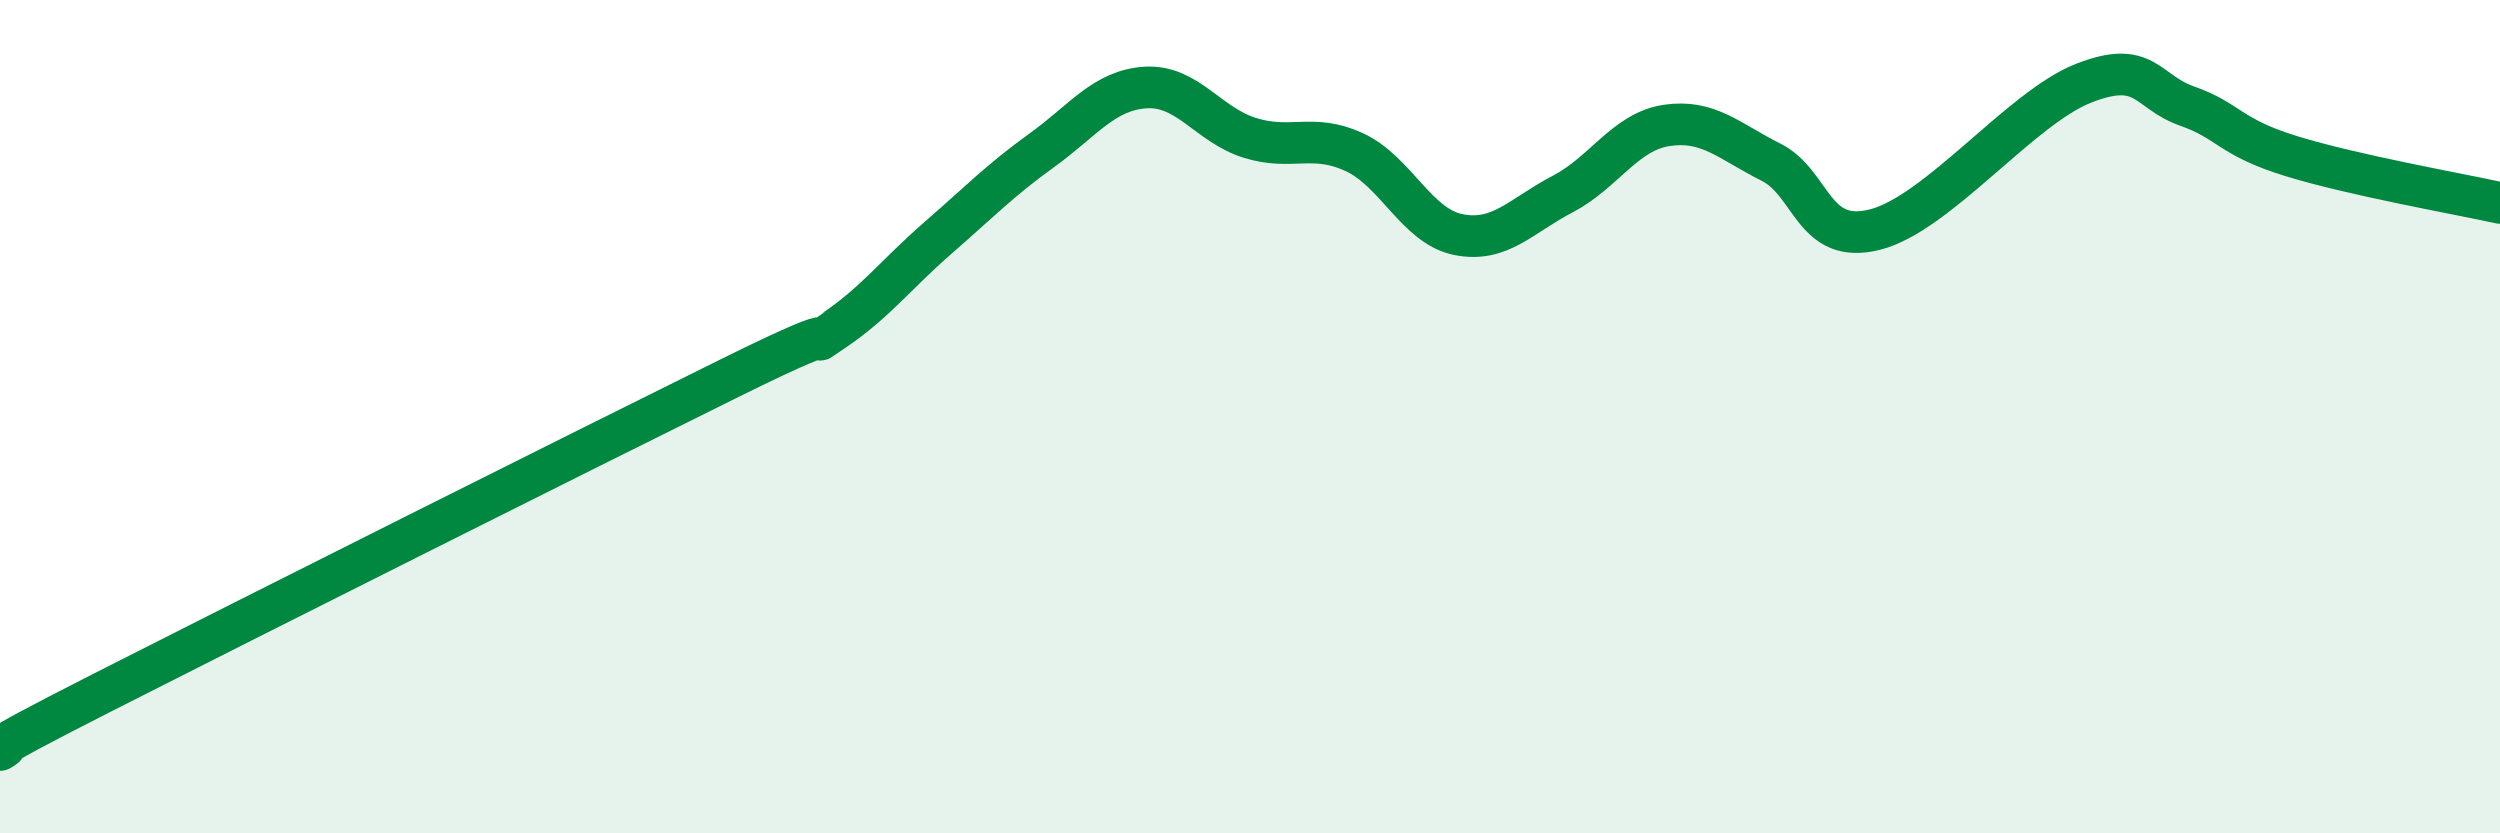
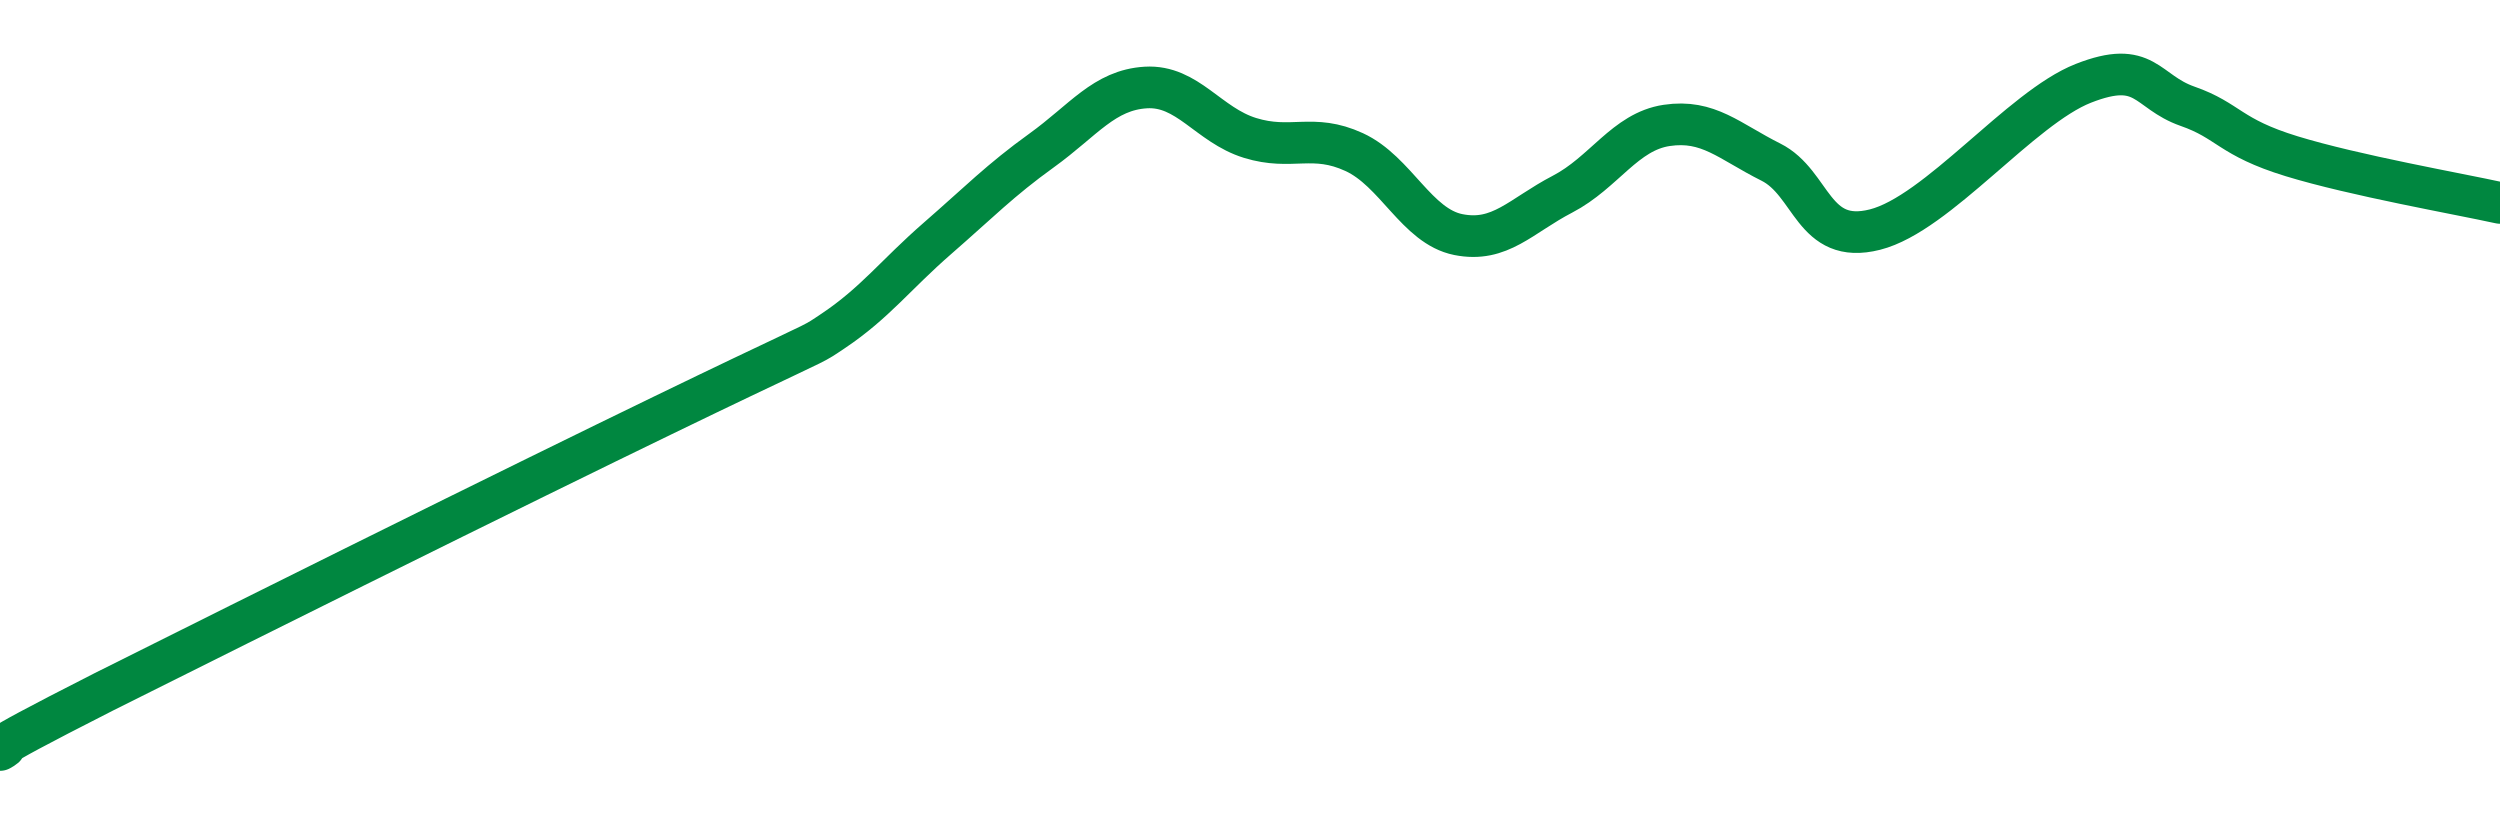
<svg xmlns="http://www.w3.org/2000/svg" width="60" height="20" viewBox="0 0 60 20">
-   <path d="M 0,18 C 0.5,17.72 -1,18.38 2.5,16.6 C 6,14.82 14,10.81 17.5,9.08 C 21,7.35 19,8.61 20,7.94 C 21,7.27 21.5,6.59 22.5,5.72 C 23.5,4.85 24,4.33 25,3.61 C 26,2.89 26.5,2.16 27.5,2.1 C 28.5,2.04 29,3 30,3.31 C 31,3.62 31.5,3.19 32.5,3.65 C 33.5,4.11 34,5.43 35,5.63 C 36,5.83 36.5,5.18 37.5,4.66 C 38.5,4.14 39,3.16 40,3.01 C 41,2.86 41.5,3.39 42.5,3.89 C 43.5,4.39 43.5,5.89 45,5.51 C 46.5,5.13 48.5,2.59 50,2 C 51.5,1.41 51.5,2.2 52.5,2.55 C 53.5,2.9 53.5,3.29 55,3.75 C 56.5,4.21 59,4.65 60,4.87L60 20L0 20Z" fill="#008740" opacity="0.1" stroke-linecap="round" stroke-linejoin="round" />
-   <path d="M 0,18 C 0.5,17.72 -1,18.38 2.5,16.6 C 6,14.82 14,10.81 17.5,9.08 C 21,7.35 19,8.61 20,7.94 C 21,7.27 21.5,6.59 22.5,5.72 C 23.5,4.85 24,4.33 25,3.61 C 26,2.89 26.5,2.16 27.5,2.1 C 28.5,2.04 29,3 30,3.31 C 31,3.62 31.5,3.19 32.5,3.65 C 33.5,4.11 34,5.43 35,5.63 C 36,5.83 36.5,5.18 37.5,4.66 C 38.5,4.14 39,3.16 40,3.01 C 41,2.86 41.5,3.39 42.5,3.89 C 43.5,4.39 43.5,5.89 45,5.51 C 46.5,5.13 48.5,2.59 50,2 C 51.5,1.41 51.5,2.2 52.5,2.55 C 53.5,2.9 53.5,3.29 55,3.75 C 56.5,4.21 59,4.65 60,4.87" stroke="#008740" stroke-width="1" fill="none" stroke-linecap="round" stroke-linejoin="round" />
+   <path d="M 0,18 C 0.5,17.72 -1,18.38 2.5,16.6 C 21,7.35 19,8.61 20,7.94 C 21,7.27 21.5,6.59 22.5,5.72 C 23.5,4.85 24,4.33 25,3.61 C 26,2.89 26.5,2.16 27.5,2.1 C 28.5,2.04 29,3 30,3.31 C 31,3.62 31.5,3.19 32.5,3.65 C 33.5,4.11 34,5.43 35,5.63 C 36,5.83 36.5,5.18 37.5,4.66 C 38.5,4.14 39,3.16 40,3.01 C 41,2.86 41.5,3.39 42.5,3.89 C 43.5,4.39 43.5,5.89 45,5.51 C 46.5,5.13 48.5,2.59 50,2 C 51.5,1.41 51.5,2.2 52.5,2.55 C 53.5,2.9 53.5,3.29 55,3.75 C 56.5,4.21 59,4.65 60,4.87" stroke="#008740" stroke-width="1" fill="none" stroke-linecap="round" stroke-linejoin="round" />
</svg>